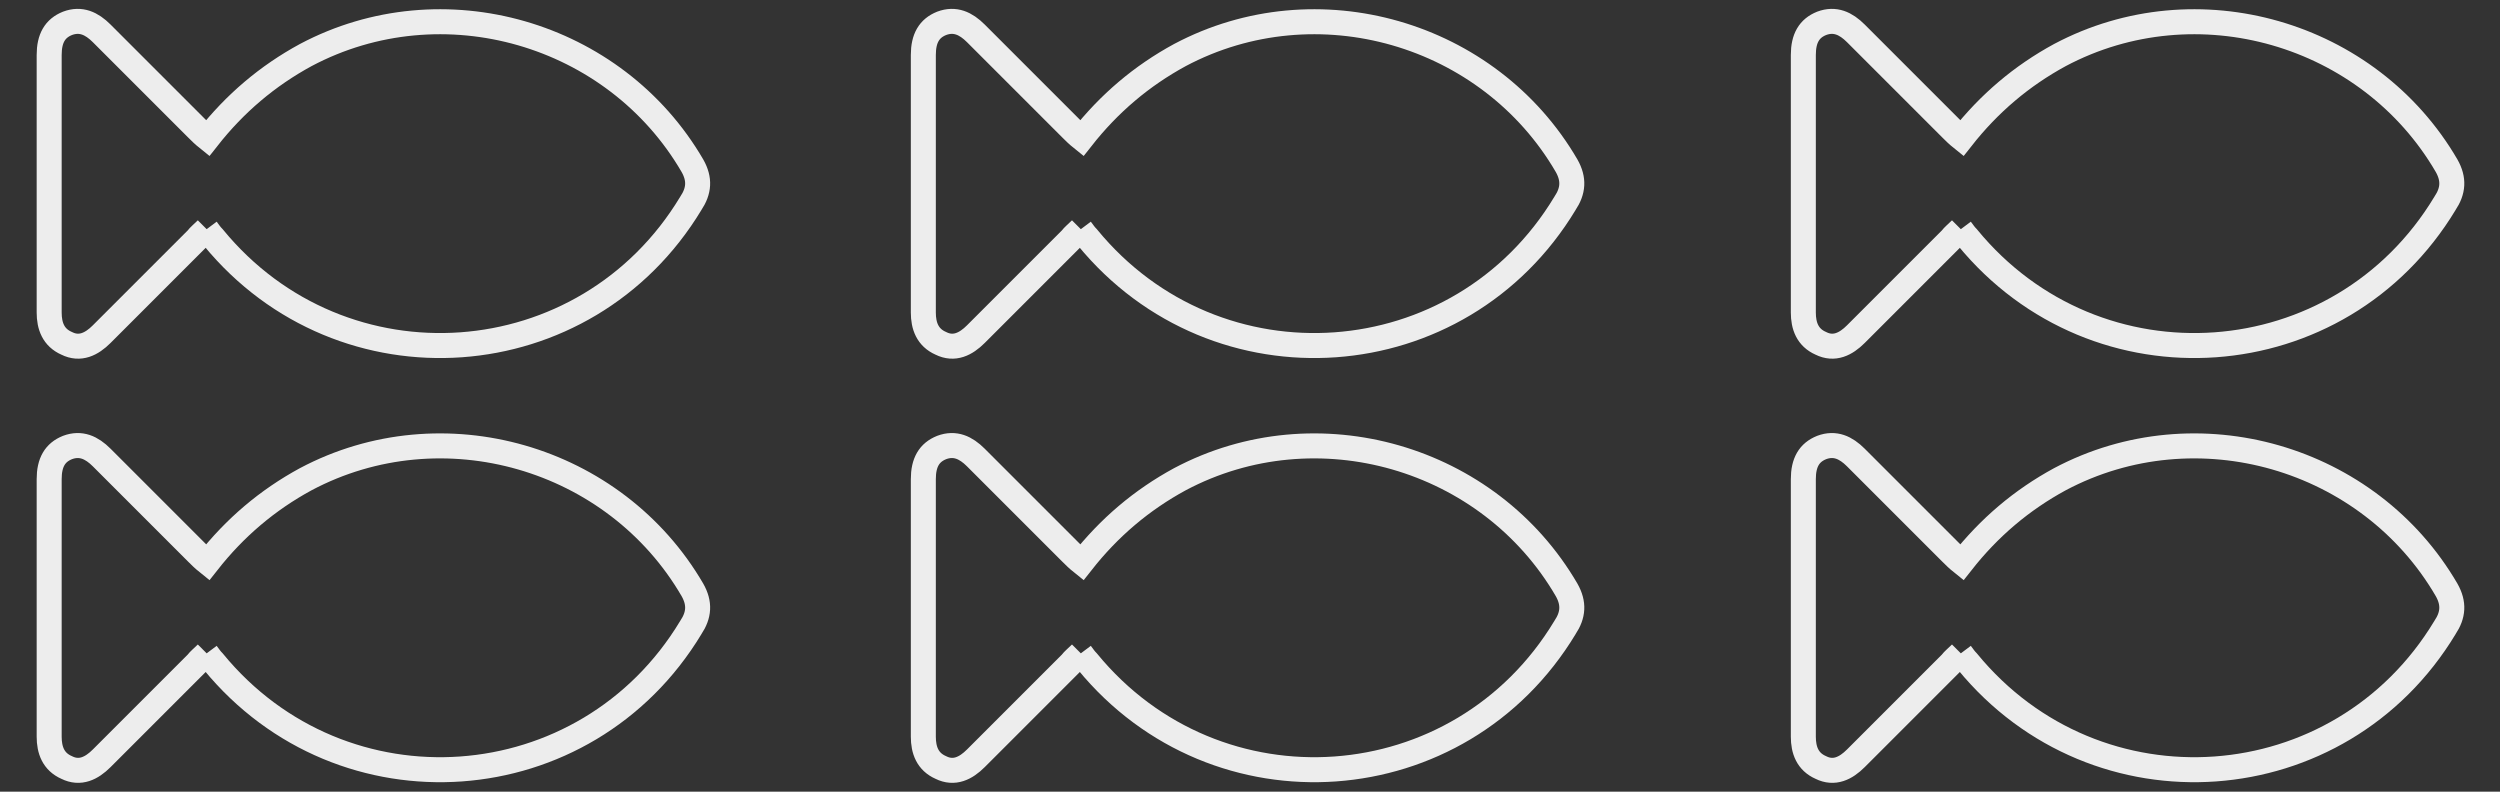
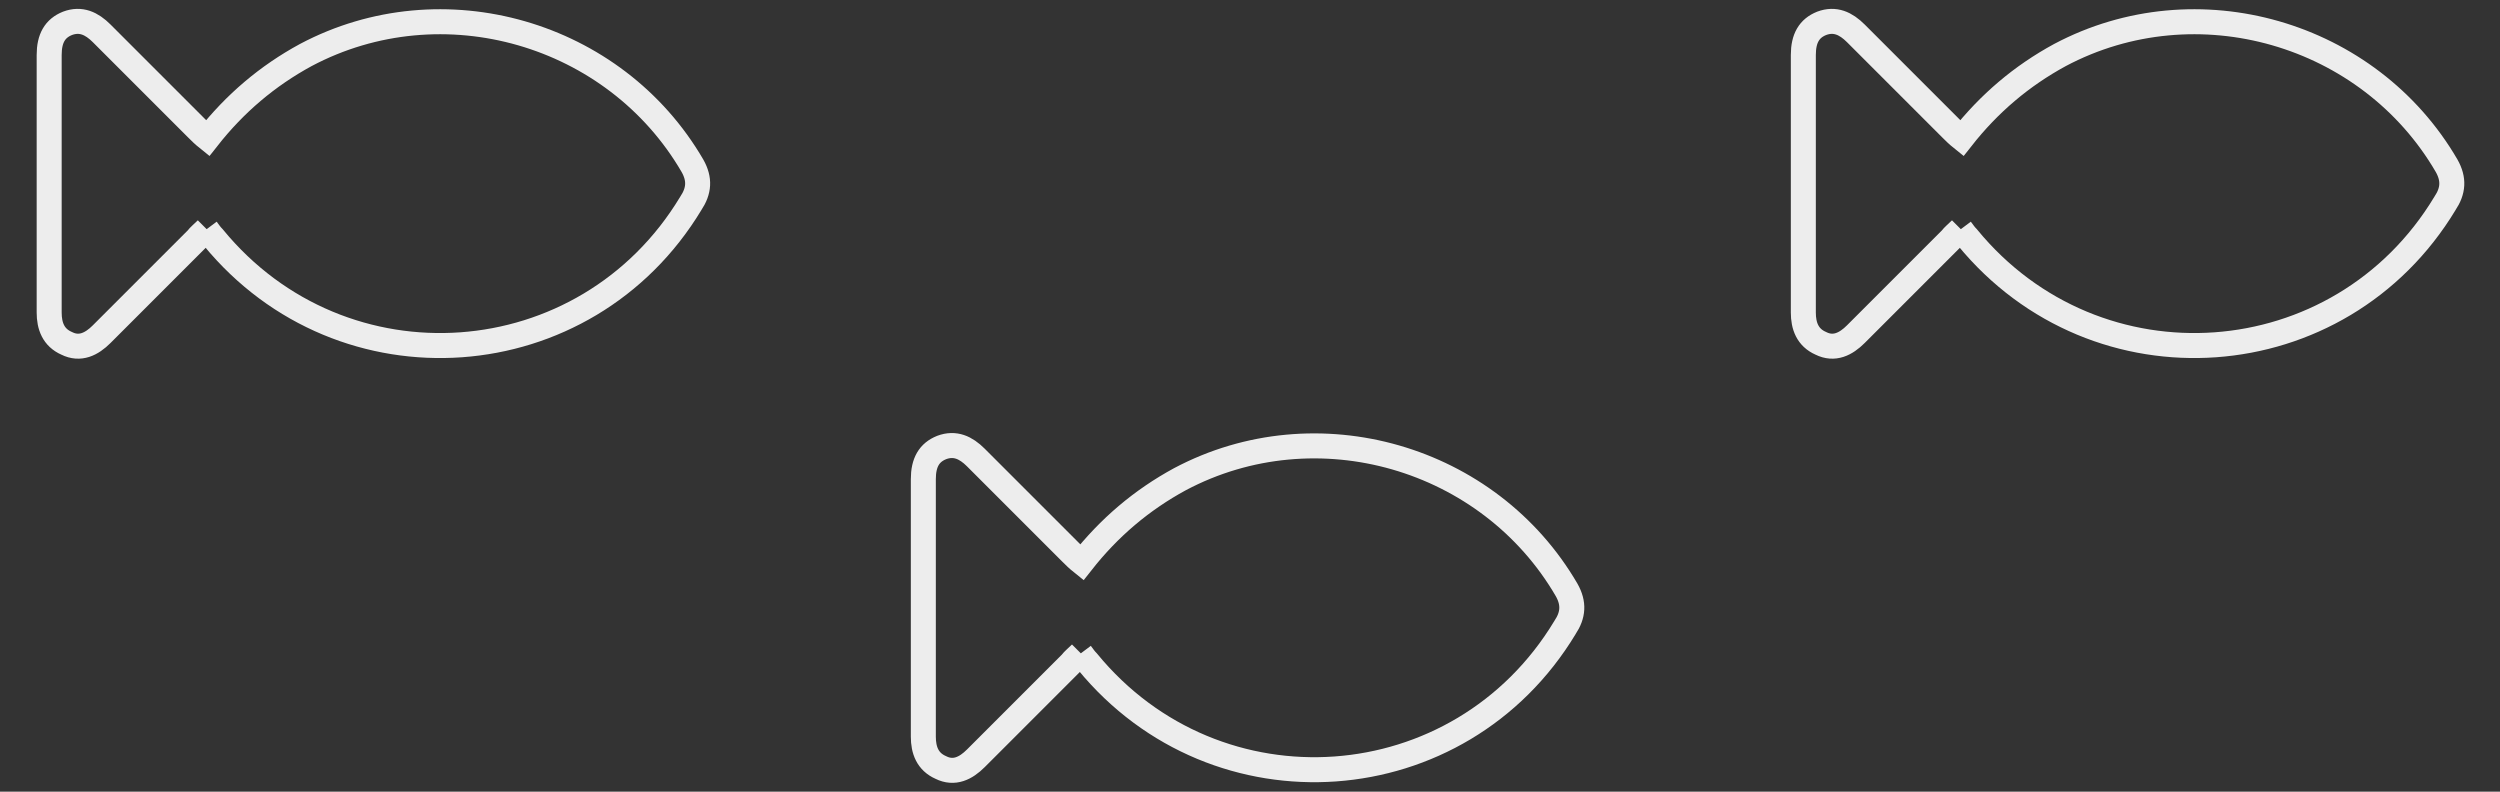
<svg xmlns="http://www.w3.org/2000/svg" viewBox="0 0 300 95">
  <rect x="0" y="0" width="300" height="95" fill="#333333" stroke="none" />
  <defs>
    <style>      .cls-1 {        fill: none;        stroke: #ededed;        stroke-miterlimit: 10;        stroke-width: 3px;      }    </style>
  </defs>
  <g>
    <g id="Layer_1">
      <g>
-         <path class="cls-1" d="M129.7,27.5c-.4.4-.9.8-1.2,1.2-3.8,3.8-7.6,7.6-11.4,11.4-1.2,1.2-2.6,1.9-4.2,1.1-1.6-.7-2.1-2.1-2.1-3.7,0-10.3,0-20.6,0-30.9,0-2,.7-3.2,2.2-3.8,1.6-.6,2.9,0,4.1,1.2,3.8,3.8,7.6,7.6,11.4,11.4.4.4.8.8,1.3,1.2,3.3-4.2,7.2-7.5,11.8-10,16.4-8.7,37.1-2.7,46.4,13.3.9,1.6.8,3-.2,4.5-12.6,20.9-41.8,23-57.3,4.1-.3-.3-.5-.6-.8-1Z" />
        <path class="cls-1" d="M129.7,78.4c-.4.4-.9.8-1.2,1.2-3.8,3.8-7.6,7.6-11.4,11.4-1.2,1.2-2.6,1.9-4.2,1.1-1.6-.7-2.1-2.1-2.1-3.7,0-10.3,0-20.6,0-30.9,0-2,.7-3.2,2.2-3.8,1.6-.6,2.9,0,4.1,1.2,3.8,3.8,7.6,7.6,11.4,11.4.4.4.8.8,1.3,1.2,3.3-4.2,7.2-7.5,11.8-10,16.4-8.7,37.1-2.7,46.4,13.3.9,1.6.8,3-.2,4.5-12.6,20.9-41.8,23-57.3,4.1-.3-.3-.5-.6-.8-1Z" />
        <path class="cls-1" d="M24.8,27.5c-.4.4-.9.8-1.2,1.2-3.8,3.8-7.6,7.6-11.4,11.4-1.2,1.2-2.6,1.9-4.2,1.1-1.6-.7-2.1-2.1-2.1-3.7,0-10.3,0-20.6,0-30.9,0-2,.7-3.2,2.2-3.8,1.6-.6,2.9,0,4.1,1.2,3.8,3.8,7.6,7.6,11.4,11.4.4.4.8.8,1.3,1.2,3.3-4.2,7.2-7.5,11.8-10,16.4-8.7,37.1-2.7,46.4,13.3.9,1.6.8,3-.2,4.5-12.6,20.9-41.8,23-57.3,4.1-.3-.3-.5-.6-.8-1Z" />
-         <path class="cls-1" d="M24.8,78.4c-.4.4-.9.8-1.2,1.2-3.8,3.8-7.6,7.6-11.4,11.4-1.2,1.2-2.6,1.9-4.2,1.1-1.6-.7-2.1-2.1-2.1-3.7,0-10.3,0-20.6,0-30.9,0-2,.7-3.2,2.2-3.8,1.6-.6,2.9,0,4.1,1.2,3.8,3.8,7.6,7.6,11.4,11.4.4.4.8.8,1.3,1.2,3.3-4.2,7.2-7.5,11.8-10,16.4-8.7,37.1-2.7,46.4,13.3.9,1.6.8,3-.2,4.5-12.6,20.9-41.8,23-57.3,4.1-.3-.3-.5-.6-.8-1Z" />
        <path class="cls-1" d="M235.3,27.5c-.4.4-.9.8-1.2,1.2-3.8,3.8-7.6,7.6-11.4,11.4-1.2,1.2-2.6,1.9-4.2,1.1-1.6-.7-2.1-2.1-2.1-3.7,0-10.3,0-20.6,0-30.9,0-2,.7-3.2,2.2-3.8,1.6-.6,2.9,0,4.1,1.2,3.8,3.8,7.6,7.6,11.4,11.4.4.4.8.8,1.3,1.2,3.3-4.2,7.2-7.5,11.8-10,16.4-8.7,37.1-2.7,46.4,13.3.9,1.6.8,3-.2,4.5-12.6,20.9-41.8,23-57.3,4.1-.3-.3-.5-.6-.8-1Z" />
-         <path class="cls-1" d="M235.3,78.4c-.4.4-.9.8-1.2,1.2-3.8,3.8-7.6,7.6-11.4,11.4-1.2,1.2-2.6,1.9-4.2,1.1-1.6-.7-2.1-2.1-2.1-3.7,0-10.3,0-20.6,0-30.9,0-2,.7-3.2,2.2-3.8,1.6-.6,2.9,0,4.1,1.2,3.8,3.8,7.6,7.6,11.4,11.4.4.4.8.8,1.3,1.2,3.3-4.2,7.2-7.5,11.8-10,16.4-8.7,37.1-2.7,46.4,13.3.9,1.6.8,3-.2,4.5-12.6,20.9-41.8,23-57.3,4.1-.3-.3-.5-.6-.8-1Z" />
      </g>
    </g>
  </g>
</svg>